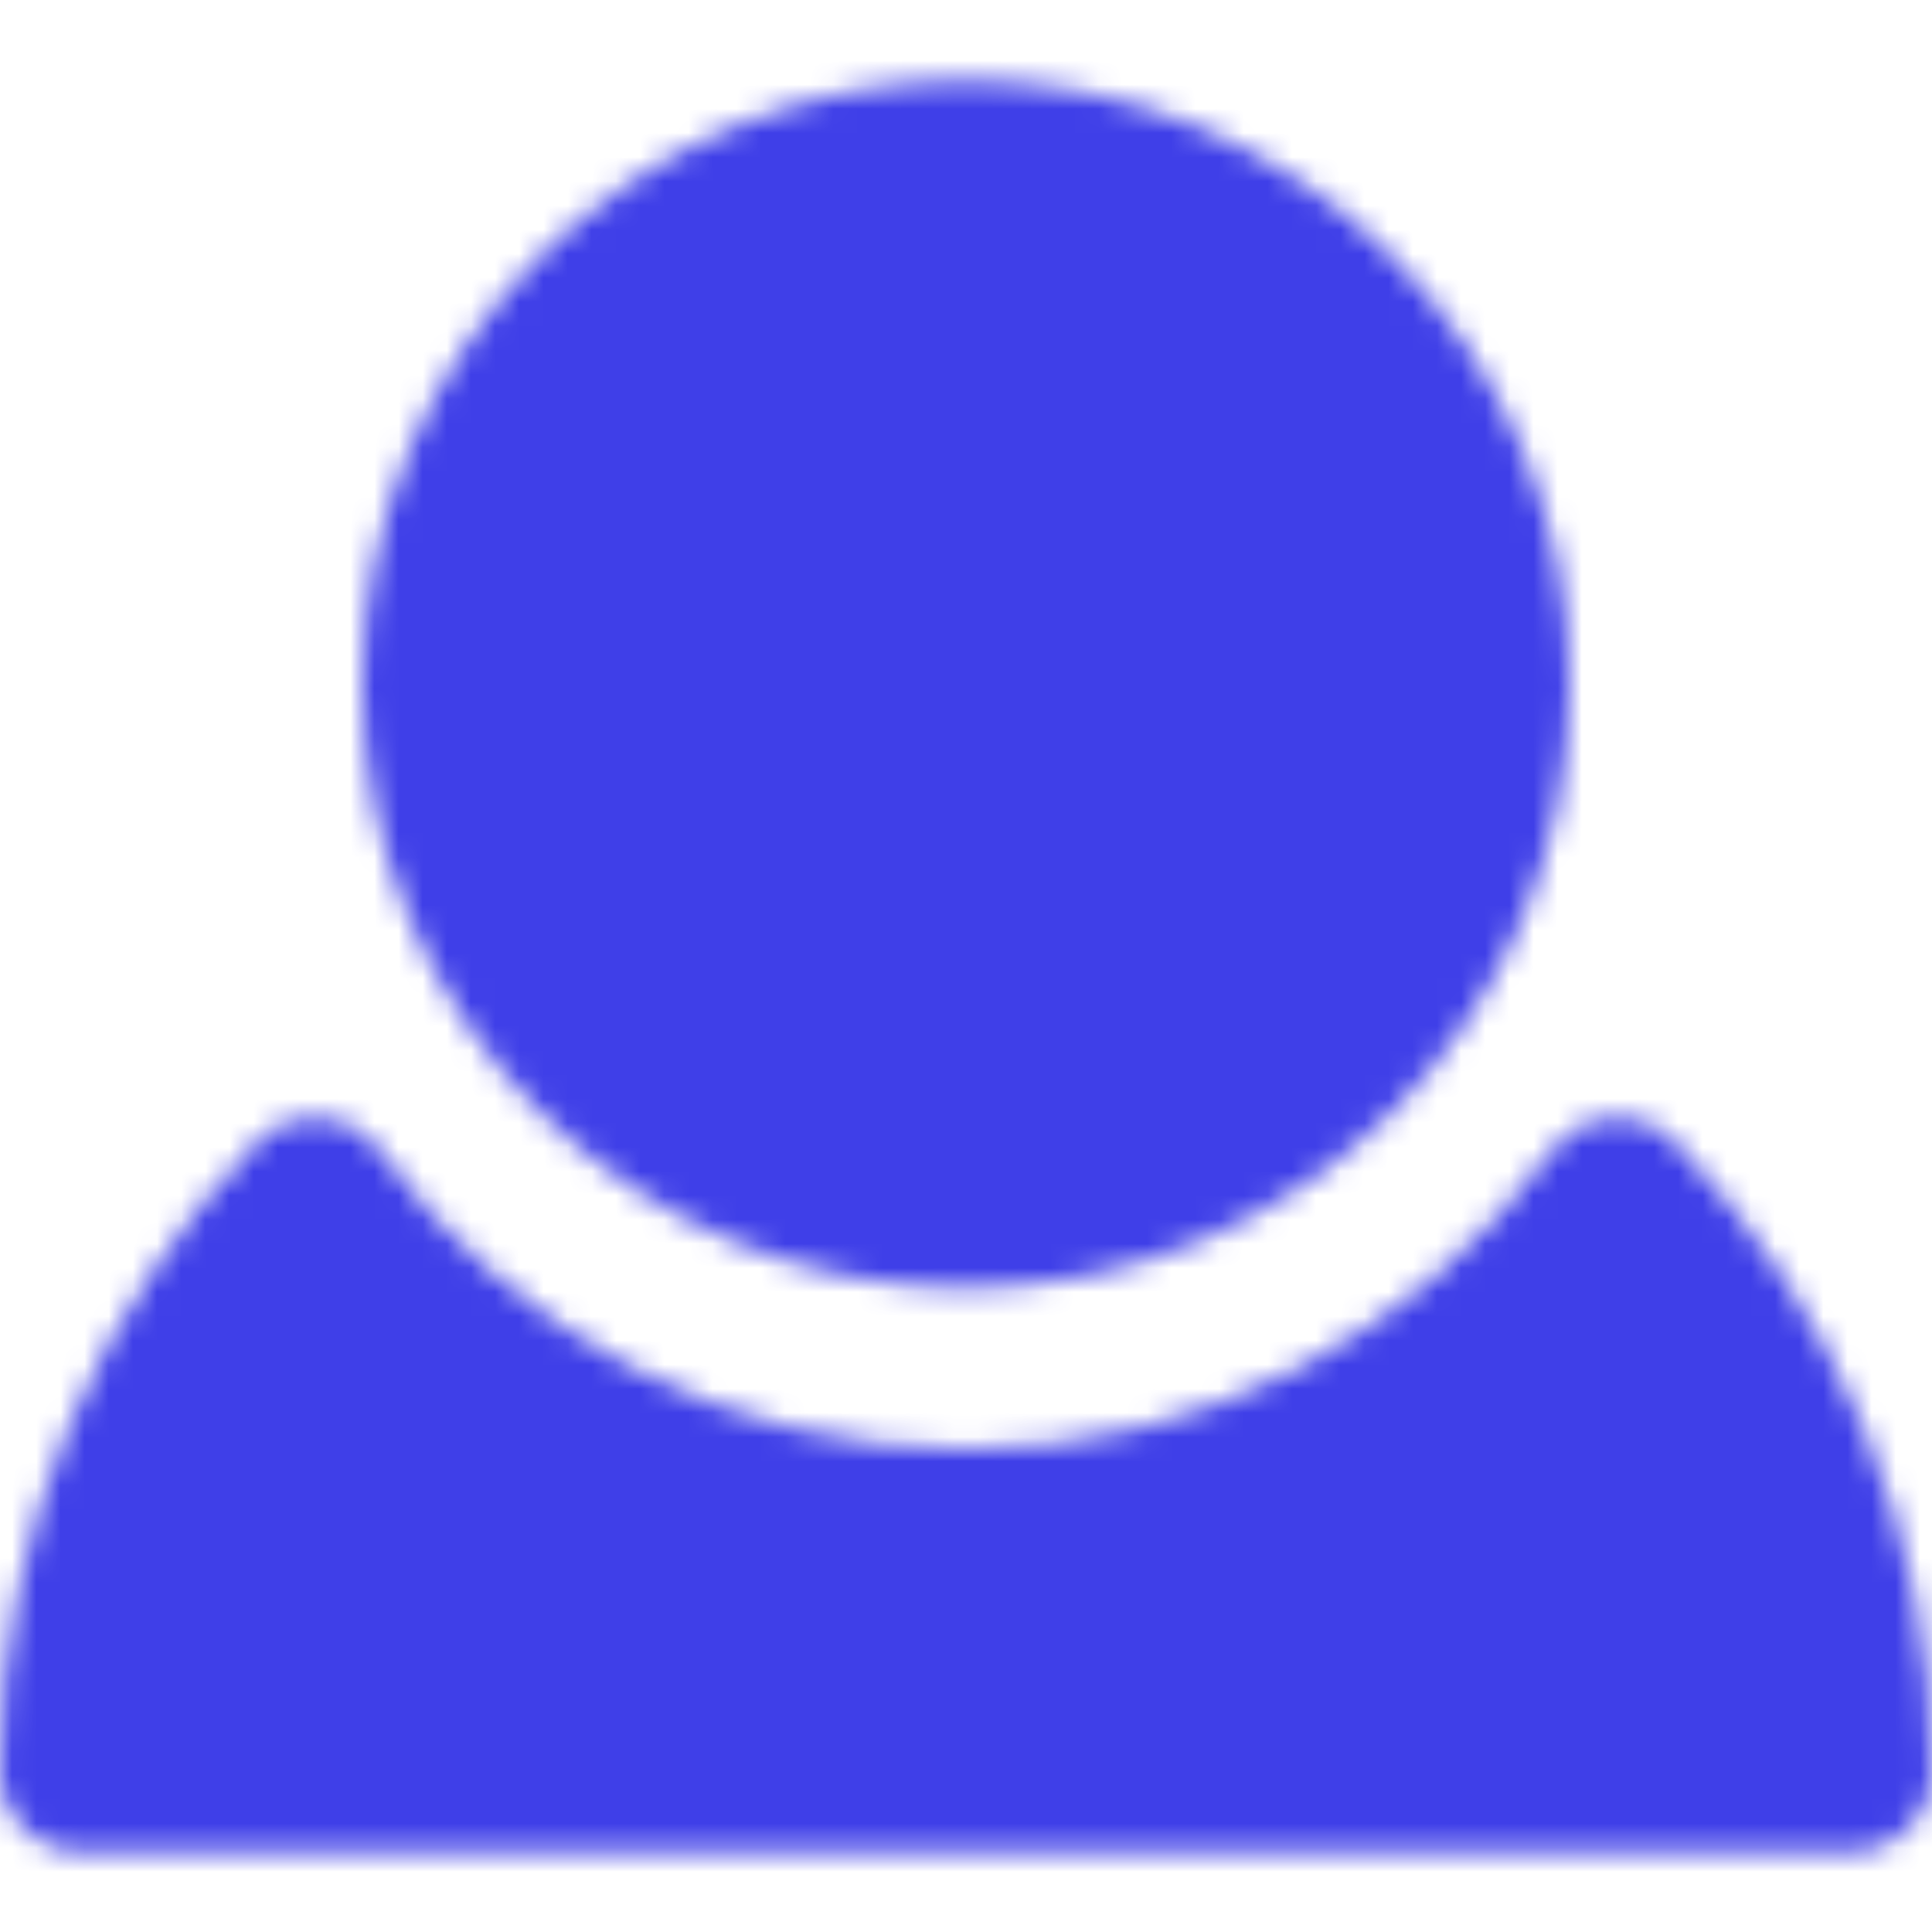
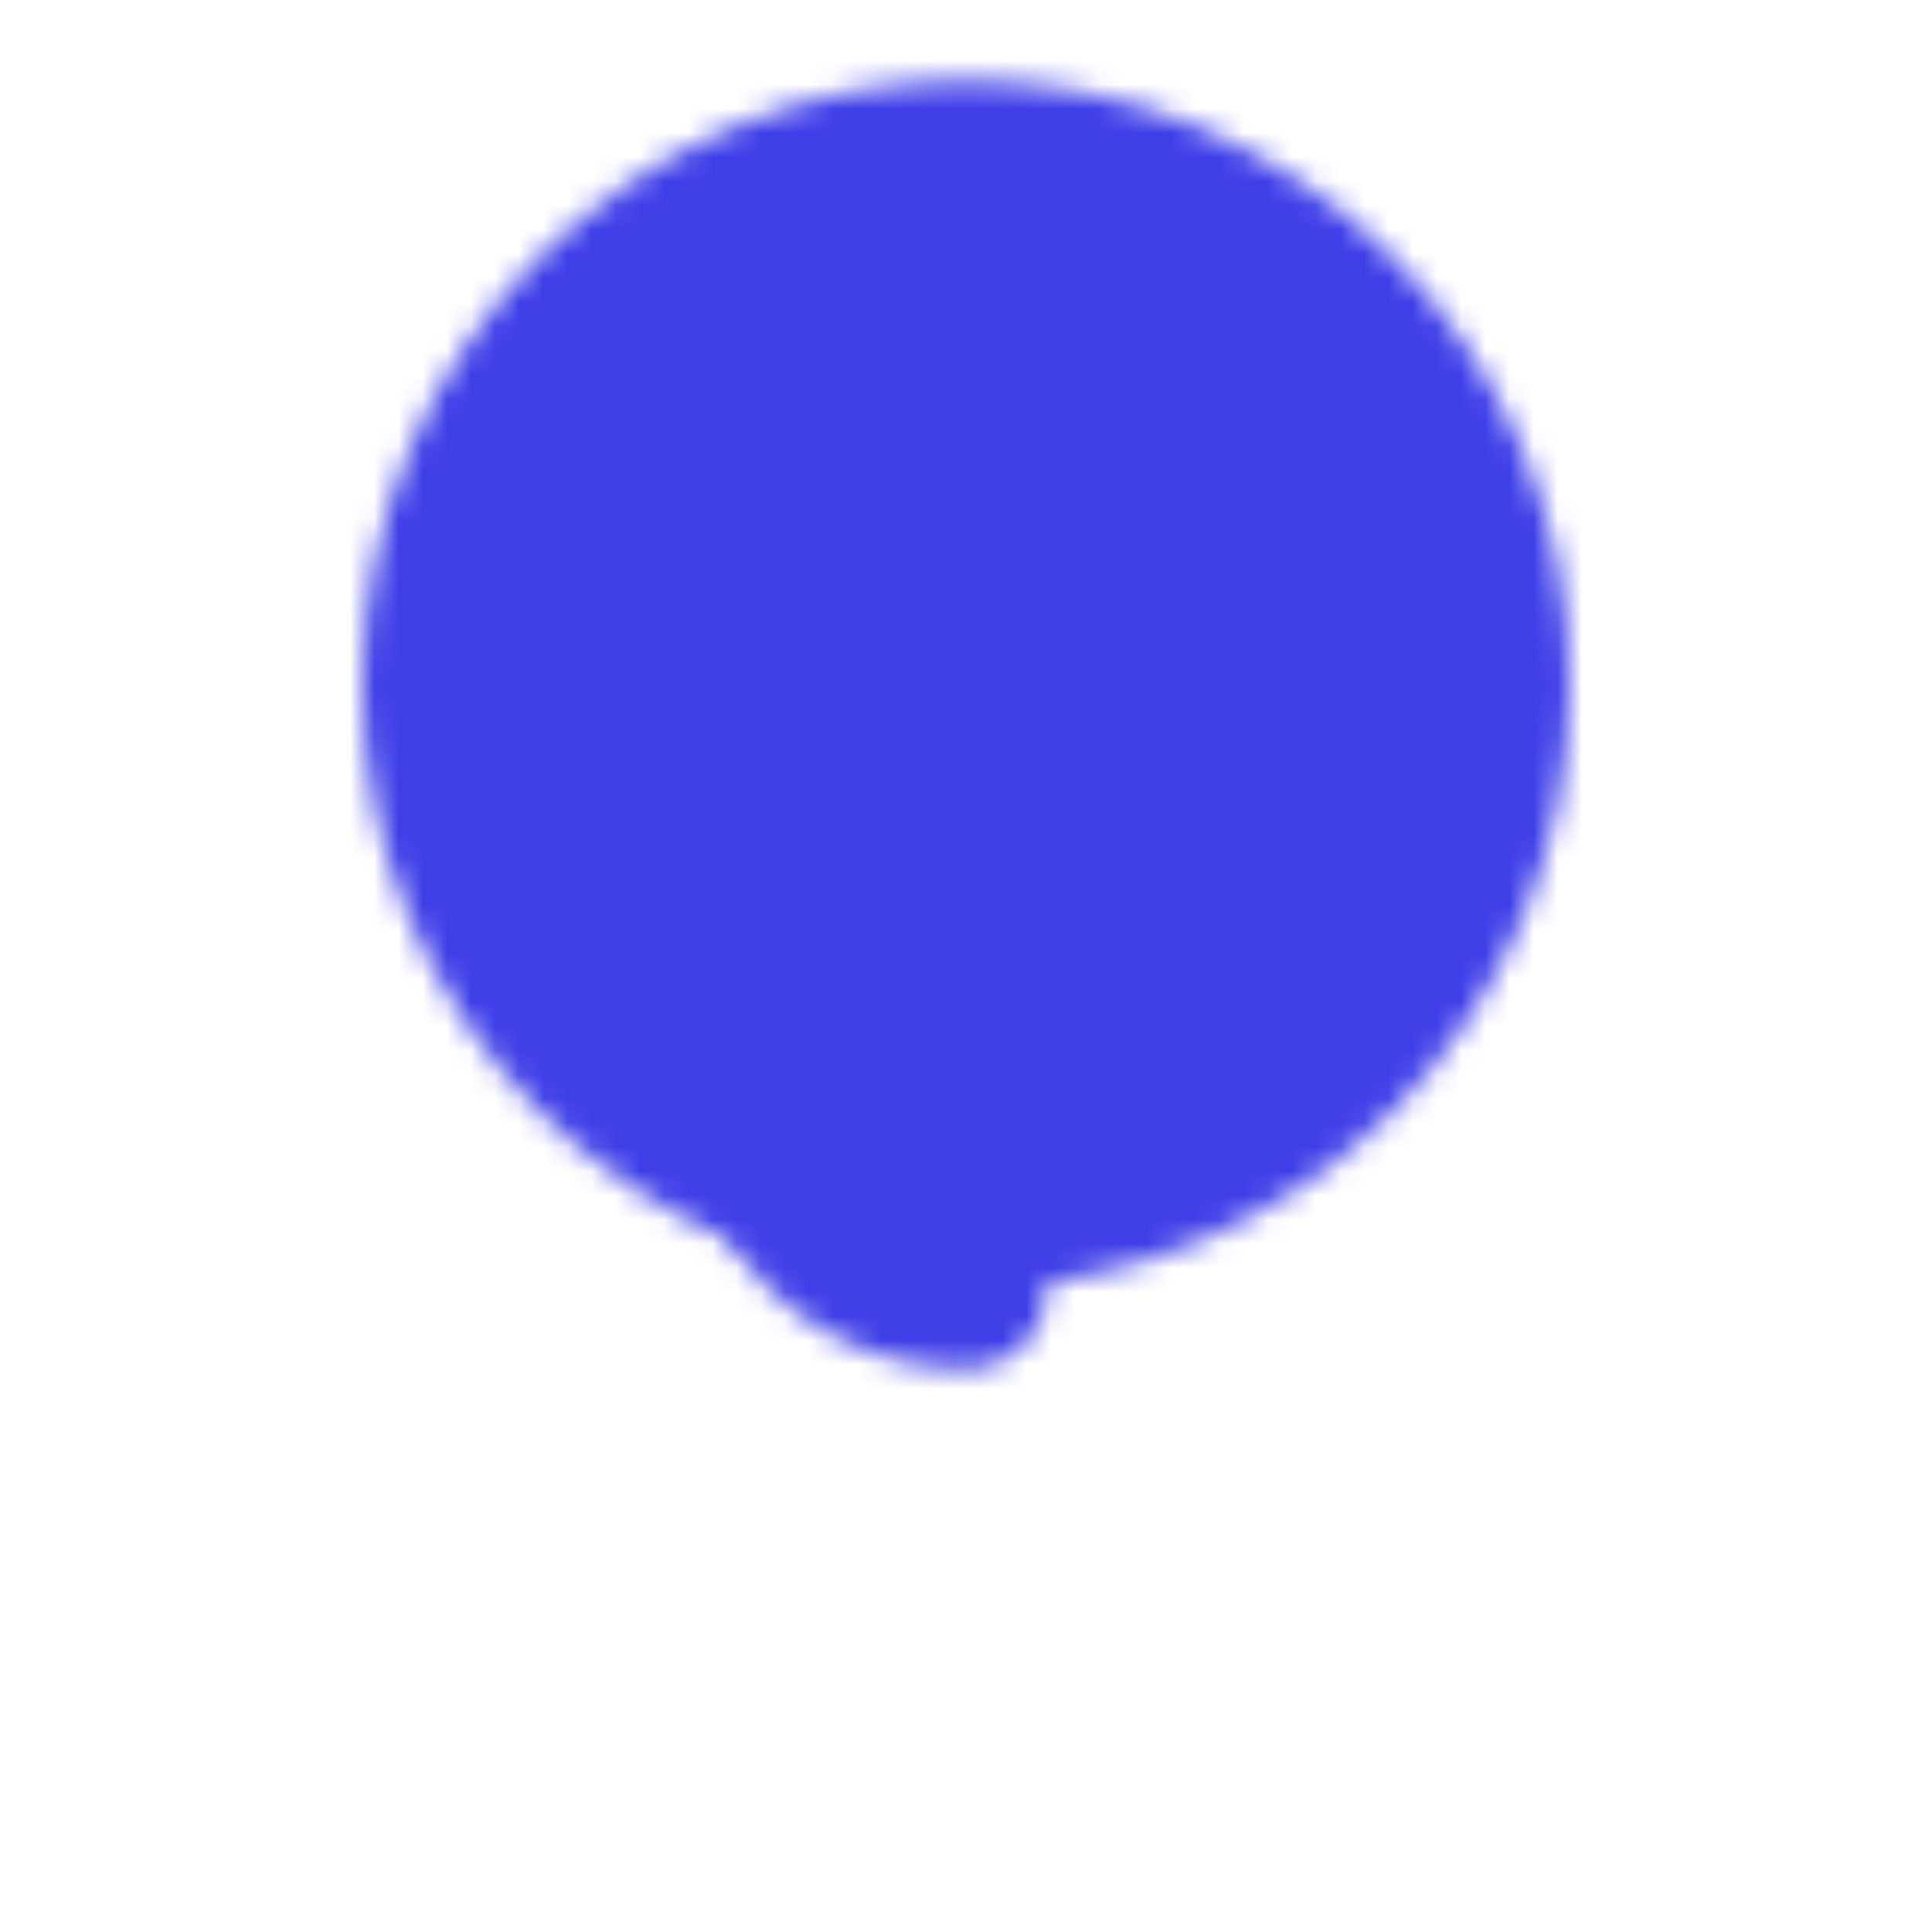
<svg xmlns="http://www.w3.org/2000/svg" width="80" height="80" fill="none">
  <mask id="a" width="80" height="74" x="0" y="3" maskUnits="userSpaceOnUse" style="mask-type:luminance">
-     <path fill="#555" stroke="#fff" stroke-linejoin="round" stroke-width="6.667" d="M13.041 49.61C19.103 57.926 28.92 63.333 40 63.333s20.896-5.405 26.958-13.723c6.025 6.236 9.708 14.57 9.708 23.723H3.333c0-9.153 3.682-17.486 9.708-23.723Z" />
    <path fill="#555" stroke="#fff" stroke-linejoin="round" stroke-width="6.667" d="M40 50c11.966 0 21.666-9.7 21.666-21.667 0-11.966-9.7-21.666-21.666-21.666-11.967 0-21.667 9.7-21.667 21.666C18.333 40.3 28.033 50 40 50Z" />
-     <path fill="#555" stroke="#fff" stroke-linejoin="round" stroke-width="6.667" d="M40 36.667A8.333 8.333 0 1 0 40 20a8.333 8.333 0 0 0 0 16.667Z" />
+     <path fill="#555" stroke="#fff" stroke-linejoin="round" stroke-width="6.667" d="M40 36.667a8.333 8.333 0 0 0 0 16.667Z" />
  </mask>
  <g mask="url(#a)">
    <path fill="#3F3FE8" d="M0 0h80v80H0V0Z" />
  </g>
</svg>